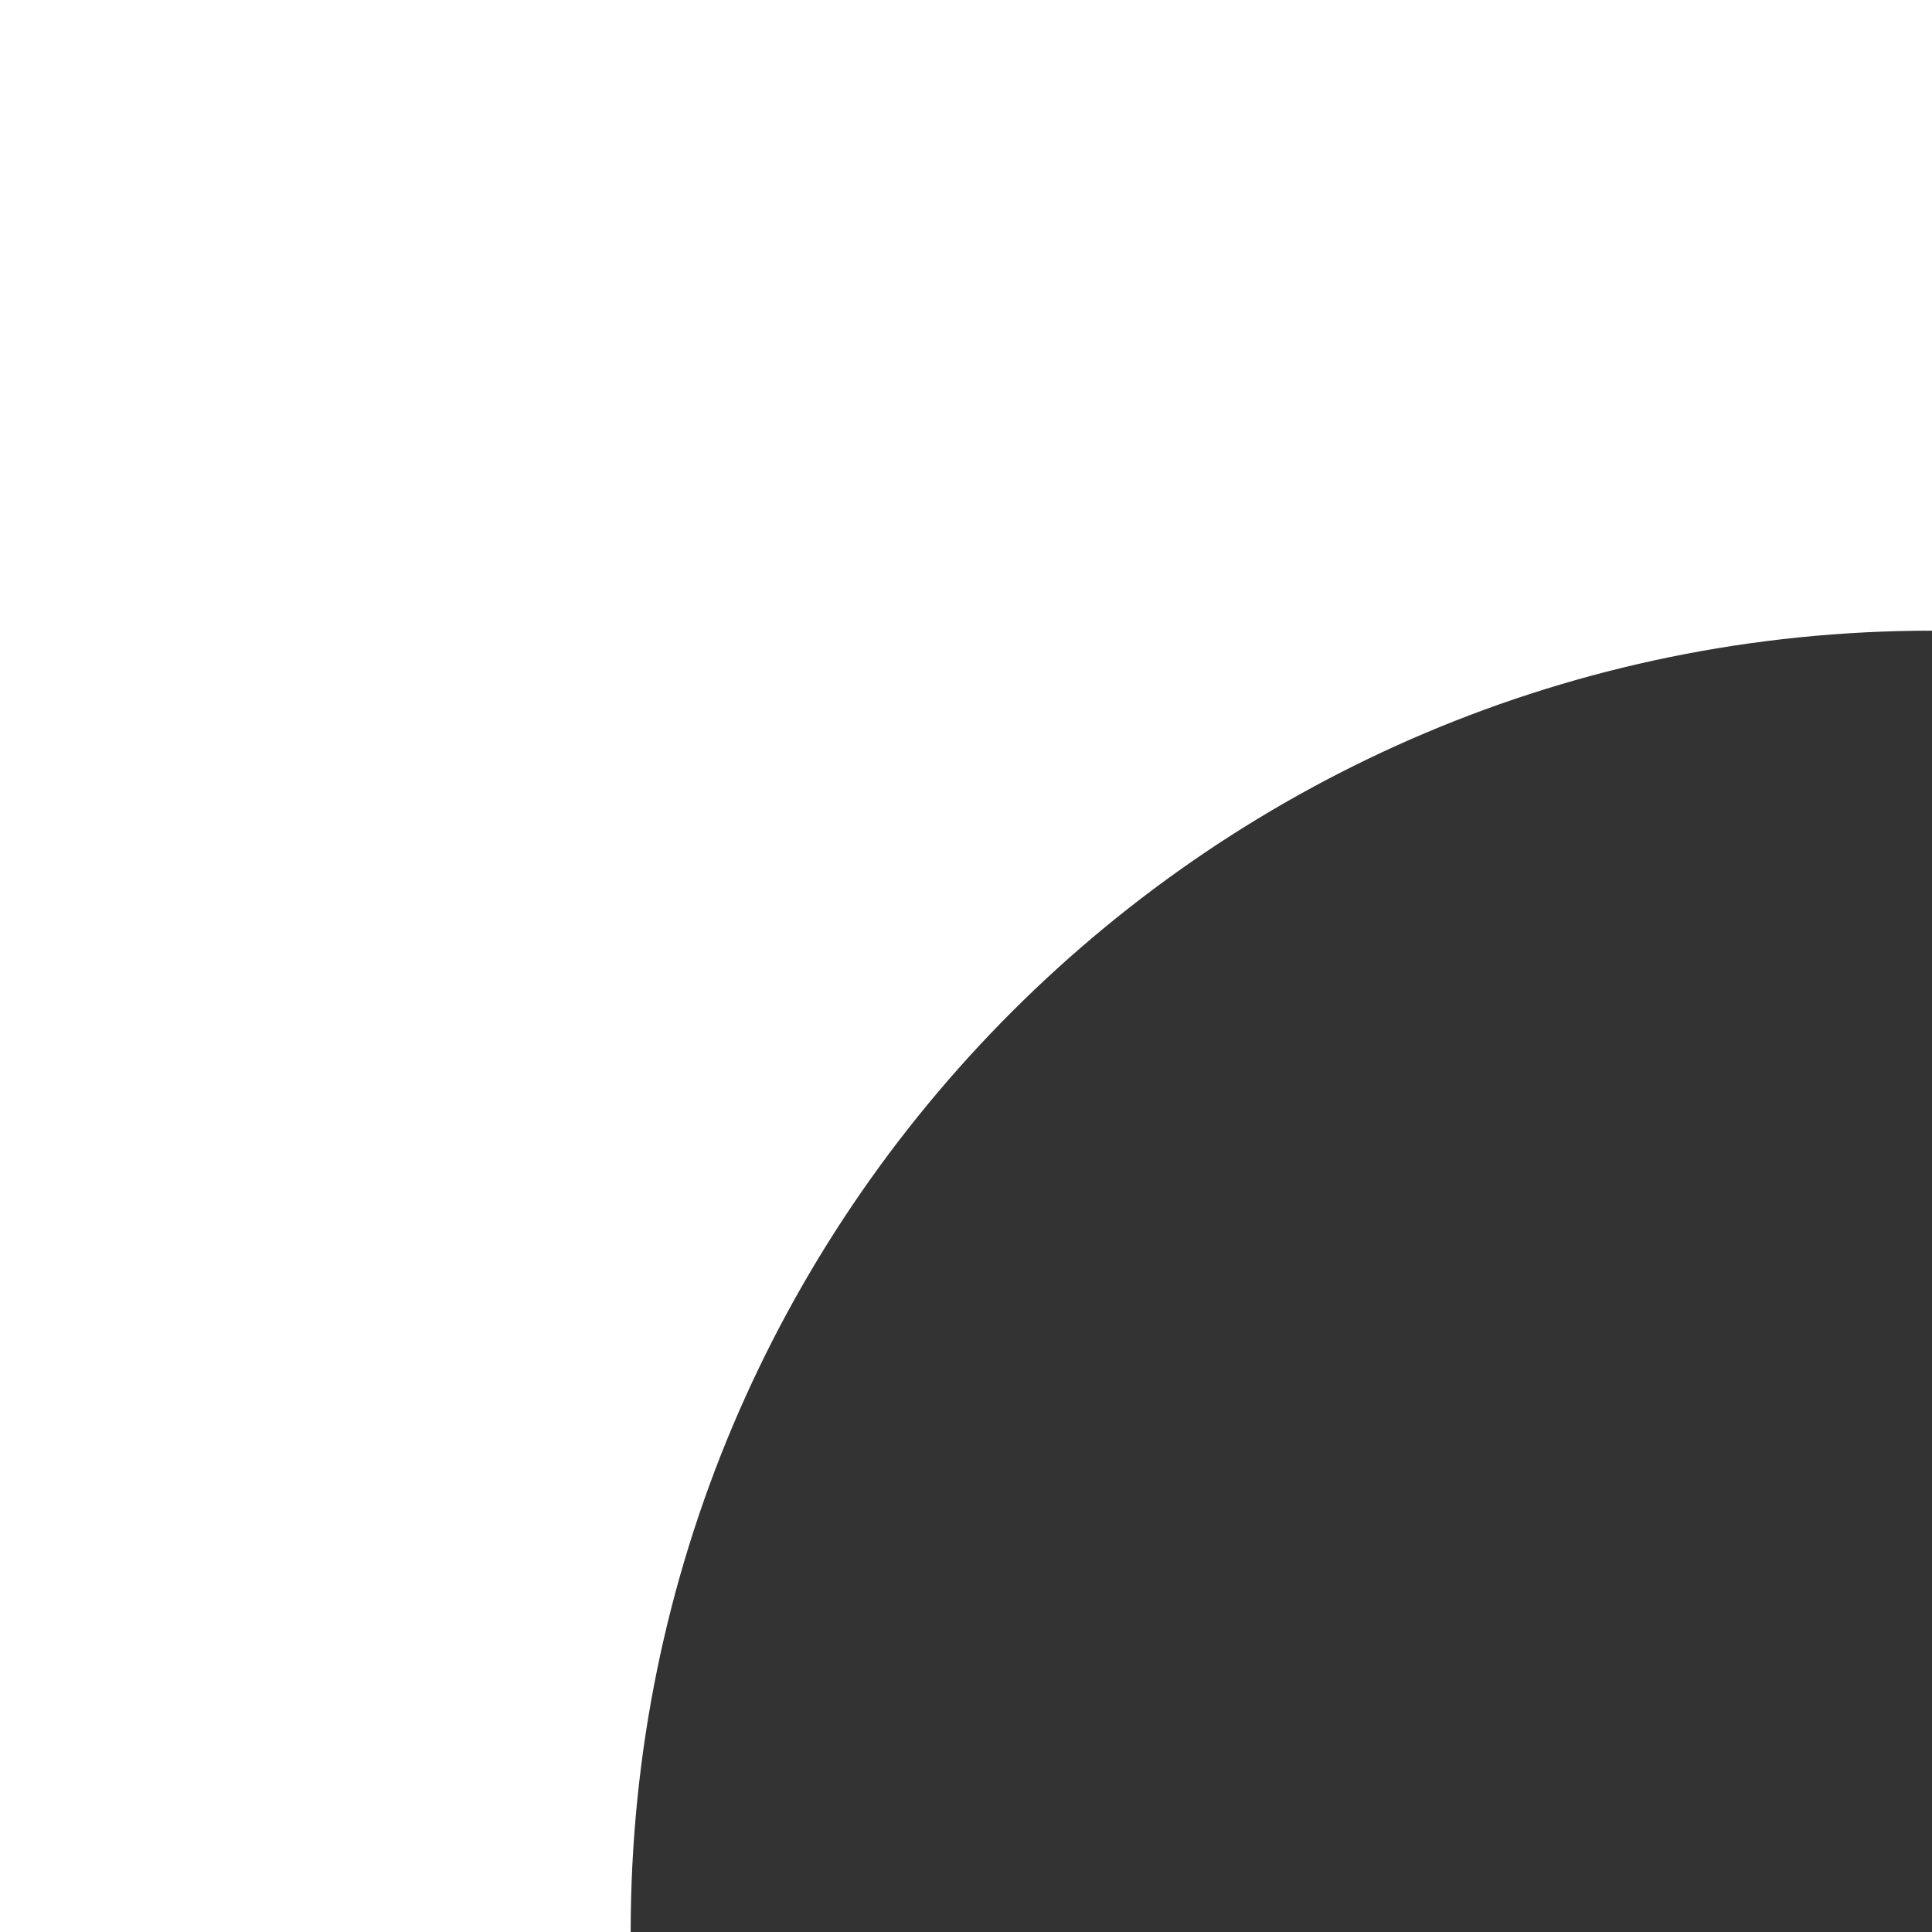
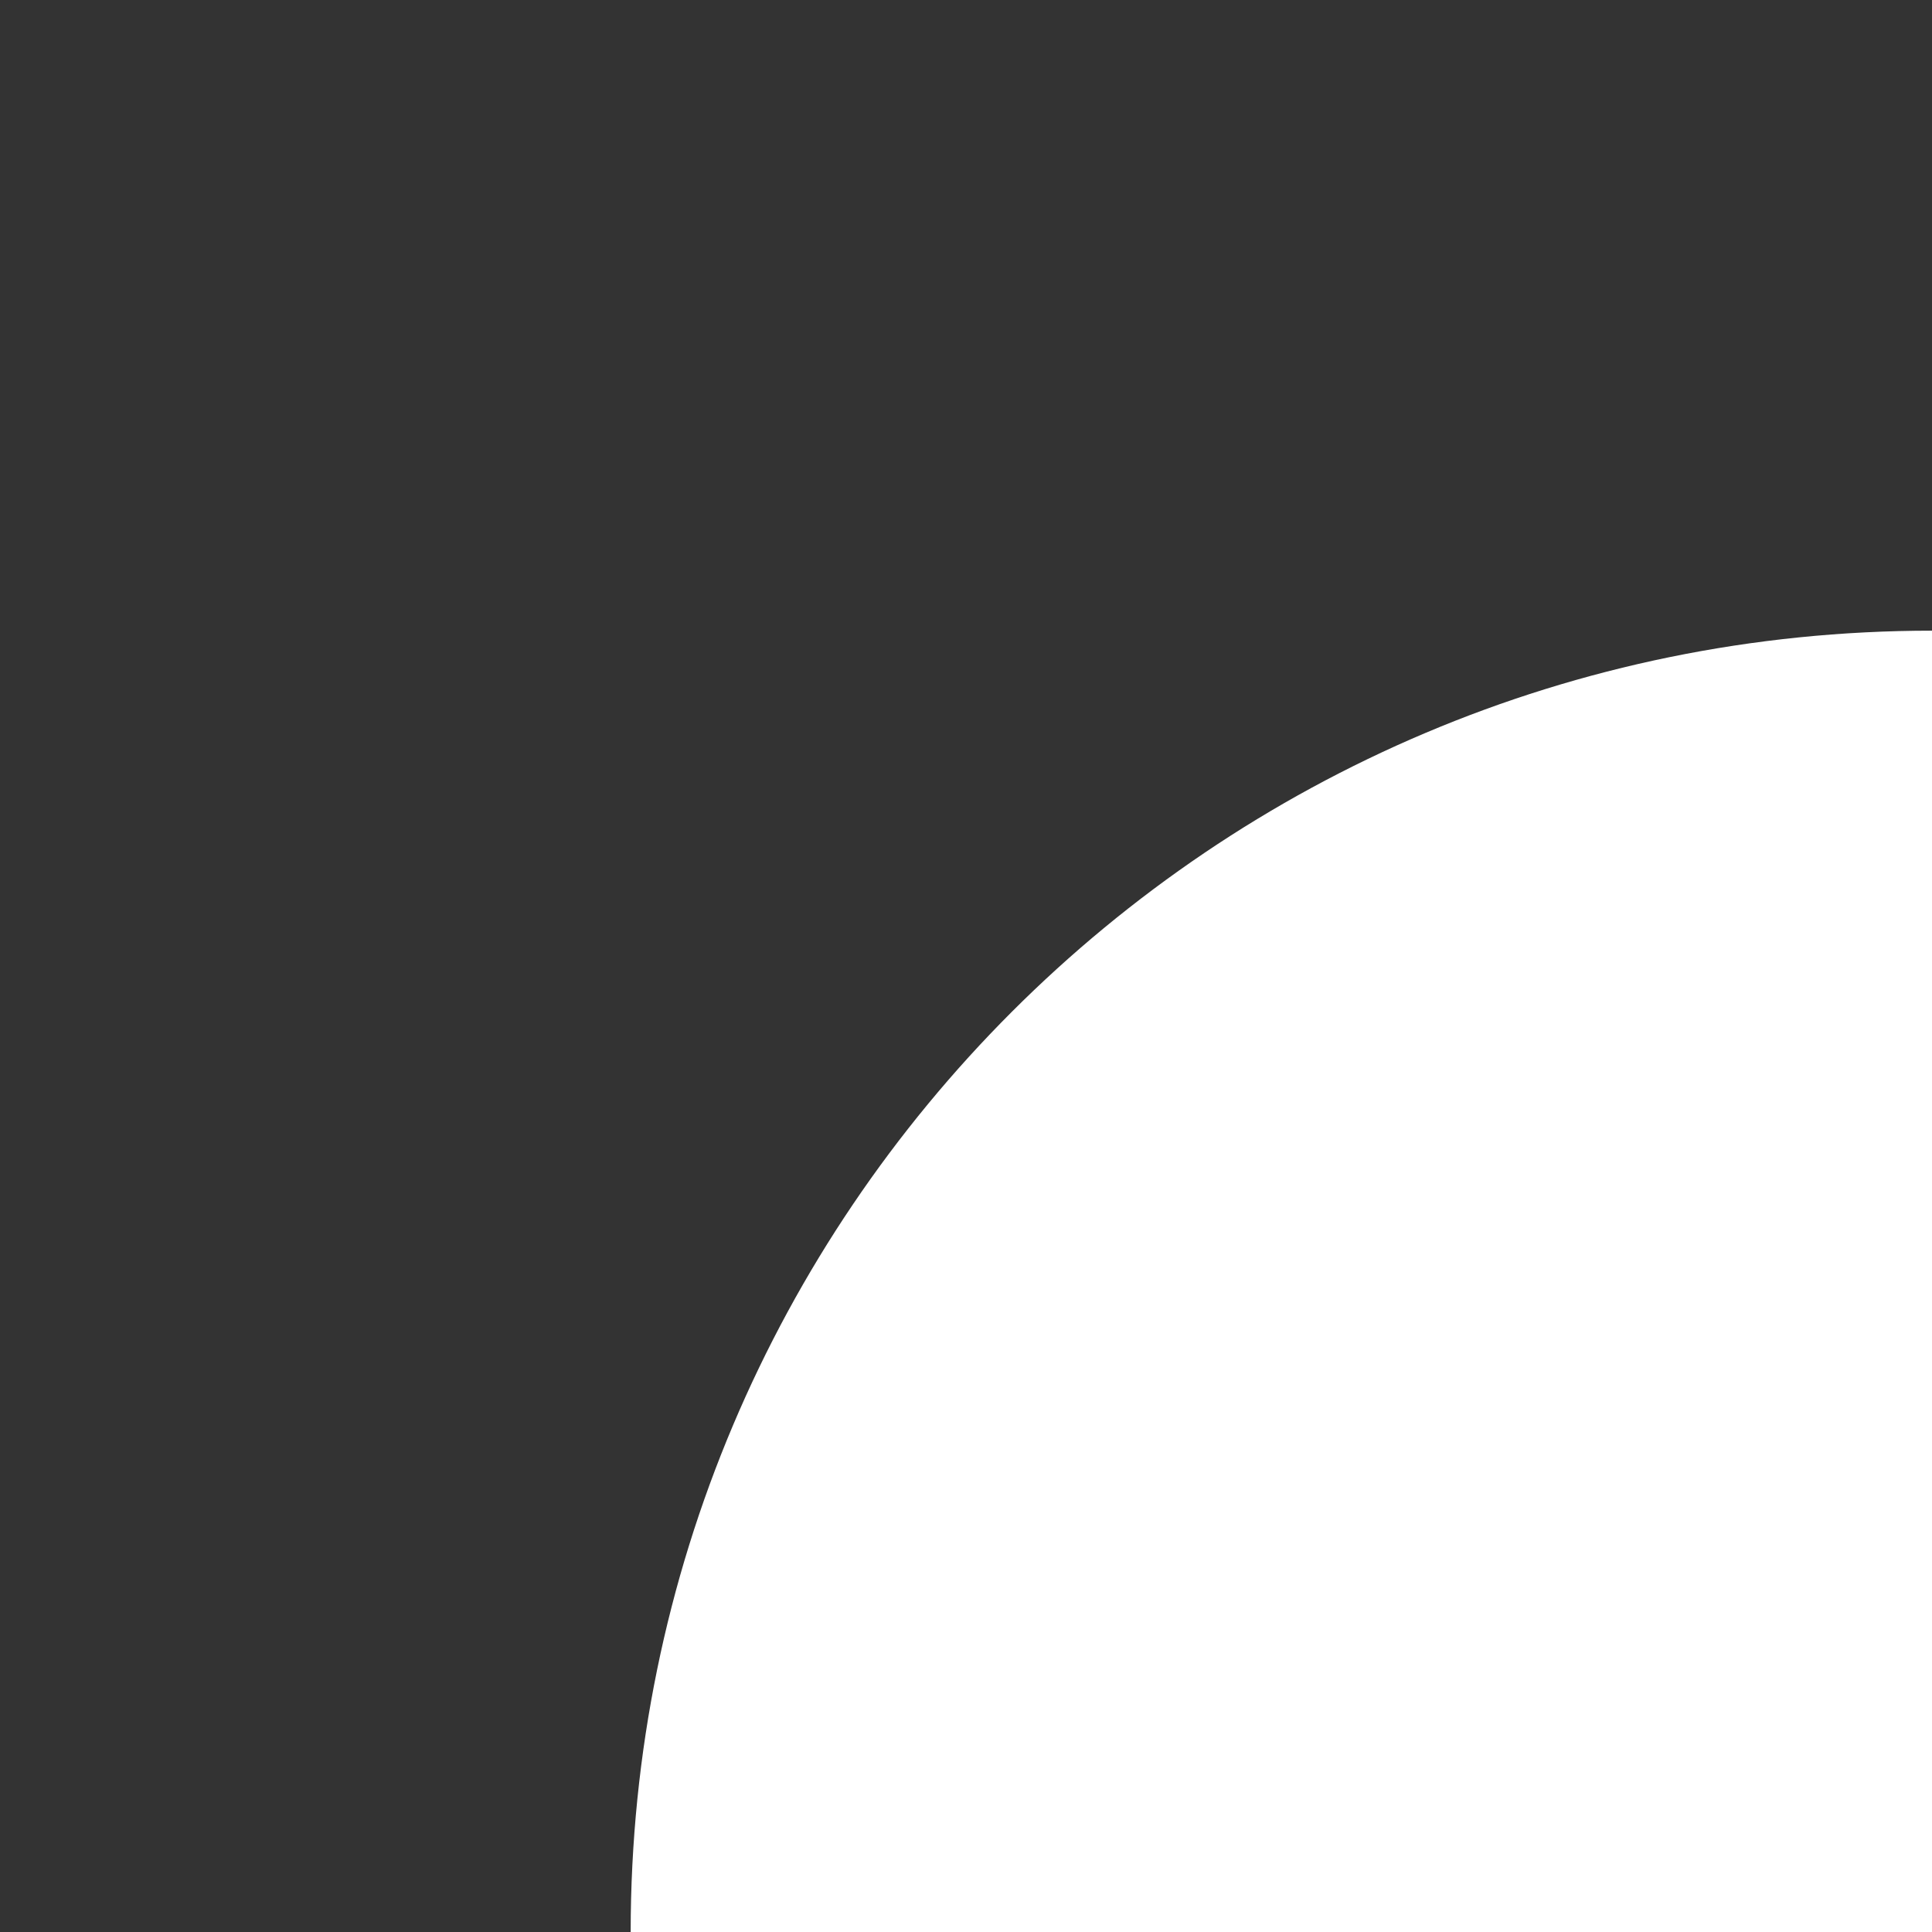
<svg xmlns="http://www.w3.org/2000/svg" id="Layer_1" data-name="Layer 1" viewBox="0 0 1200 1200">
  <rect x="0" y="0" width="1200" height="1200" fill="#333333" stroke="none" />
  <defs>
    <style>.cls-1{fill:#fff;}</style>
  </defs>
-   <path class="cls-1" d="M1200,391.72V0H0V1200H391.72C391.72,753.6,753.6,391.72,1200,391.72Z" />
+   <path class="cls-1" d="M1200,391.72V0V1200H391.72C391.72,753.6,753.6,391.72,1200,391.72Z" />
</svg>